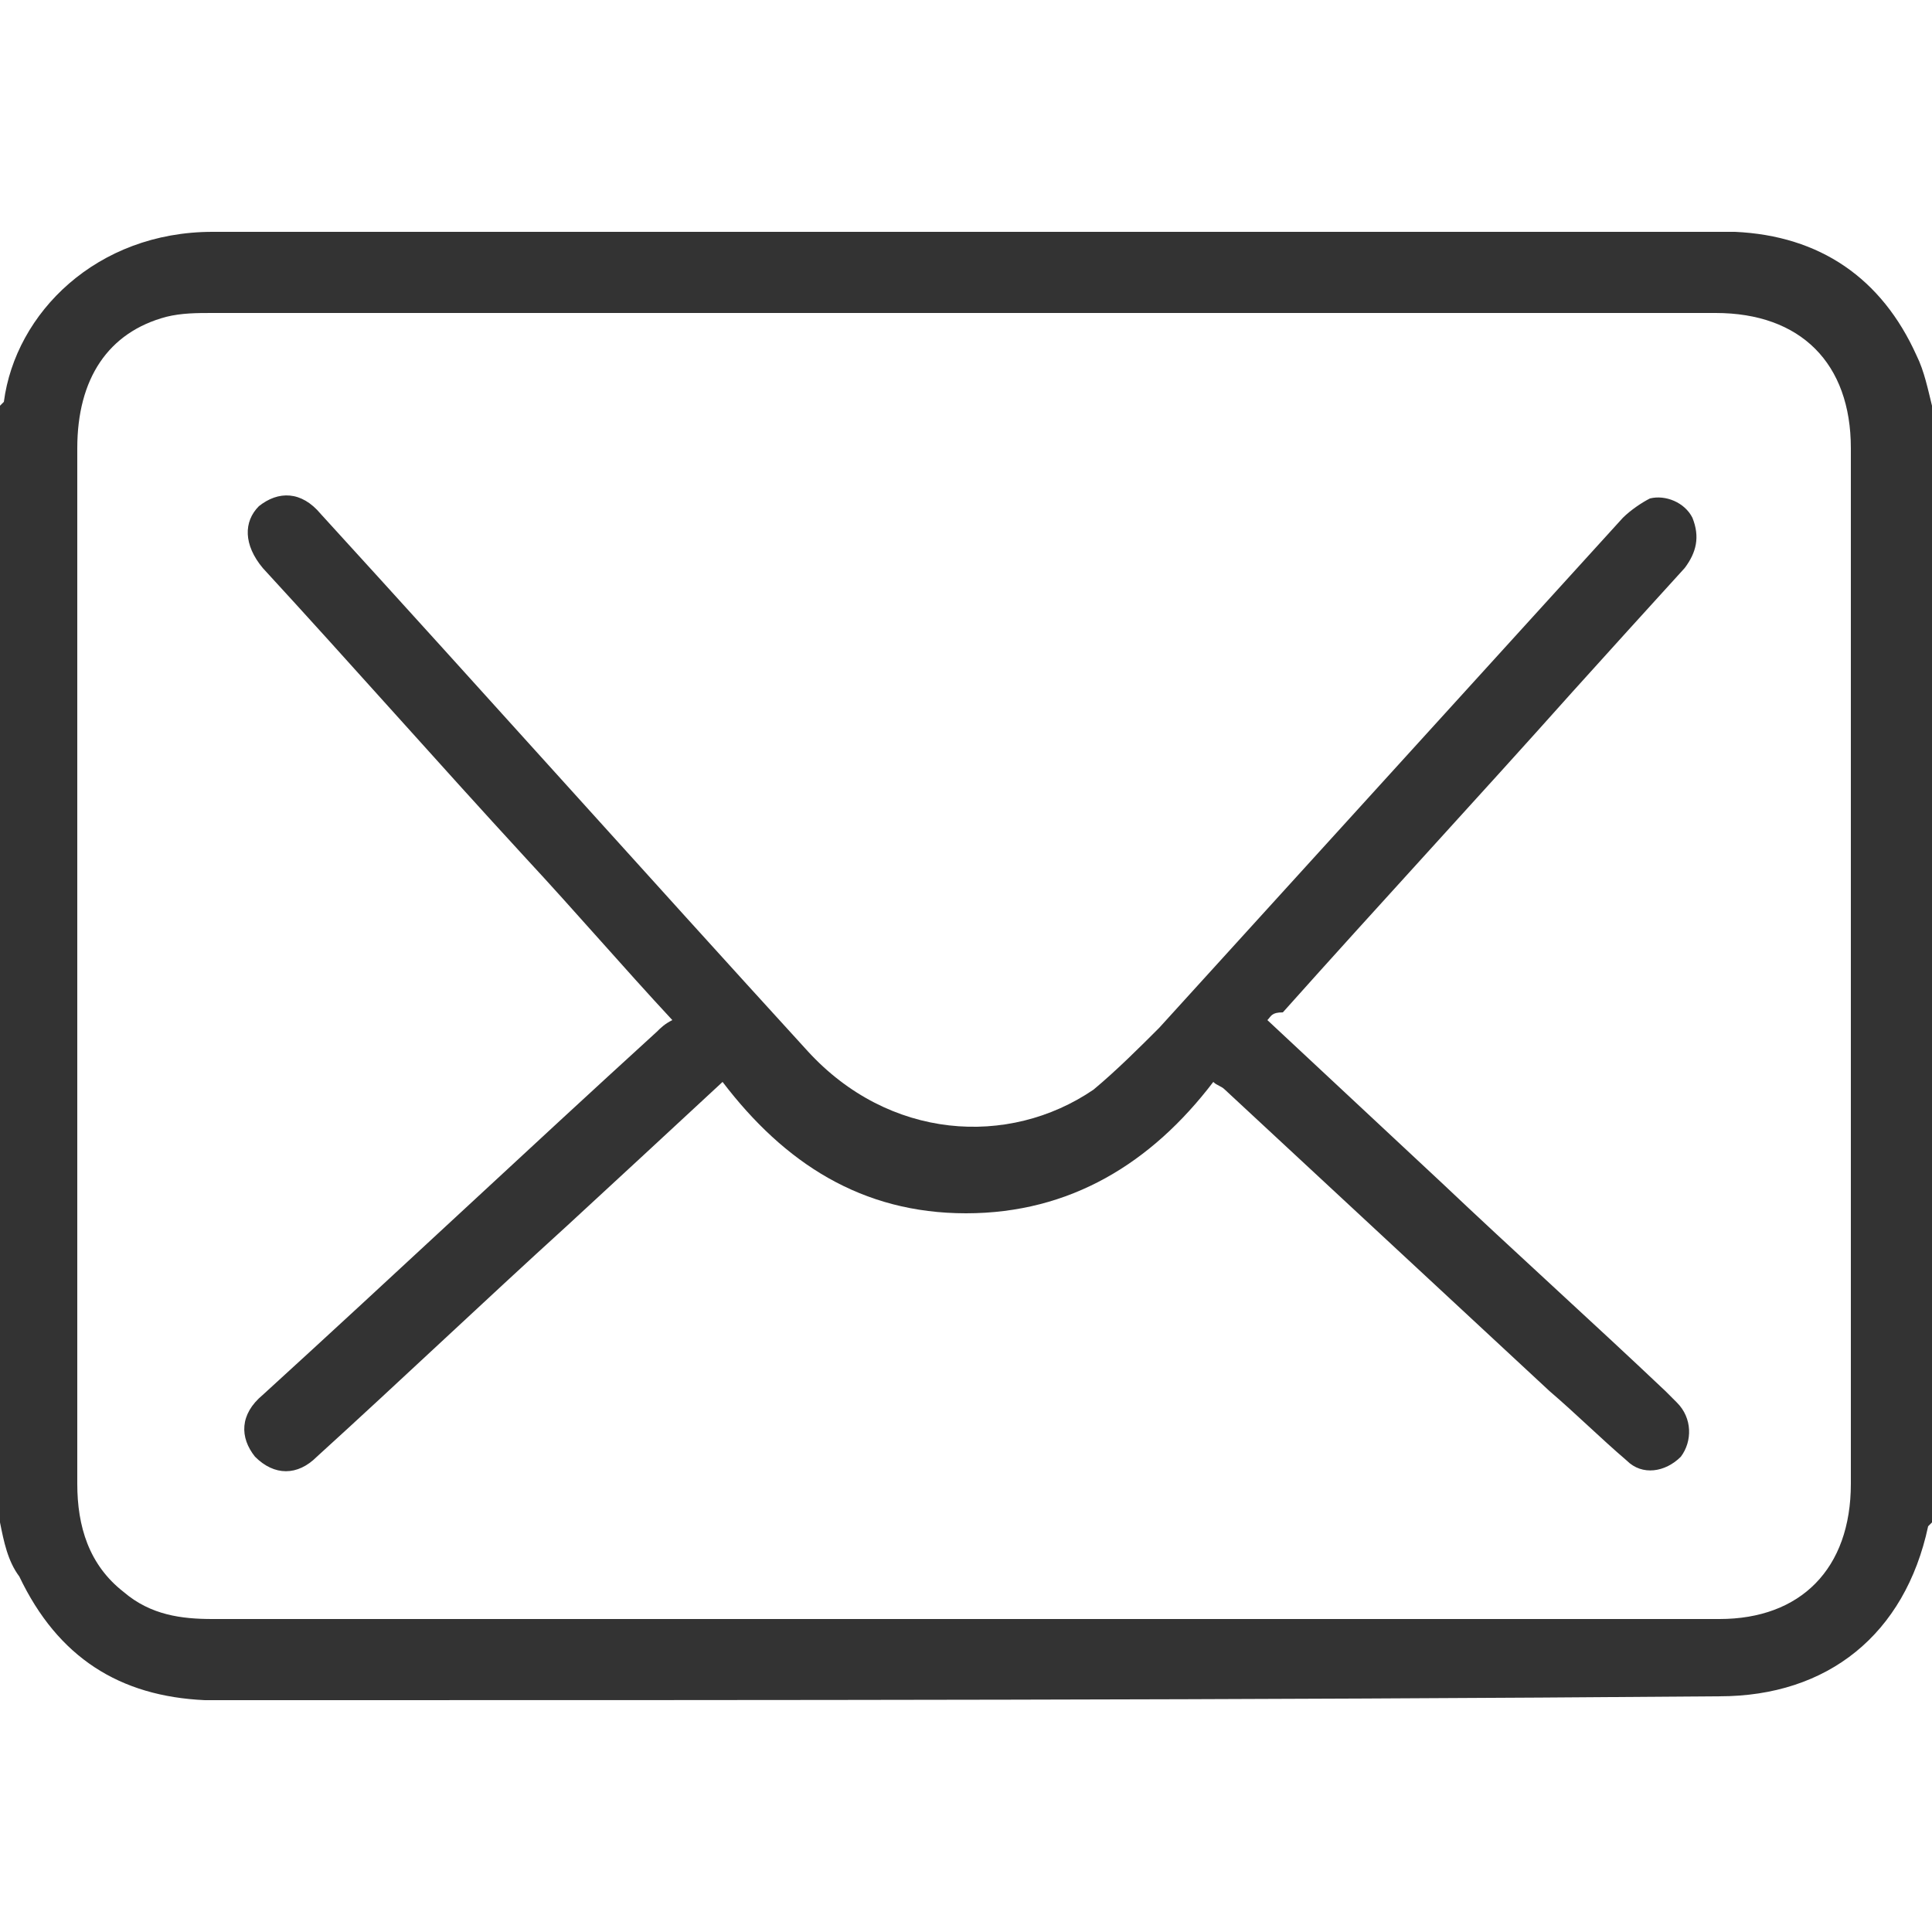
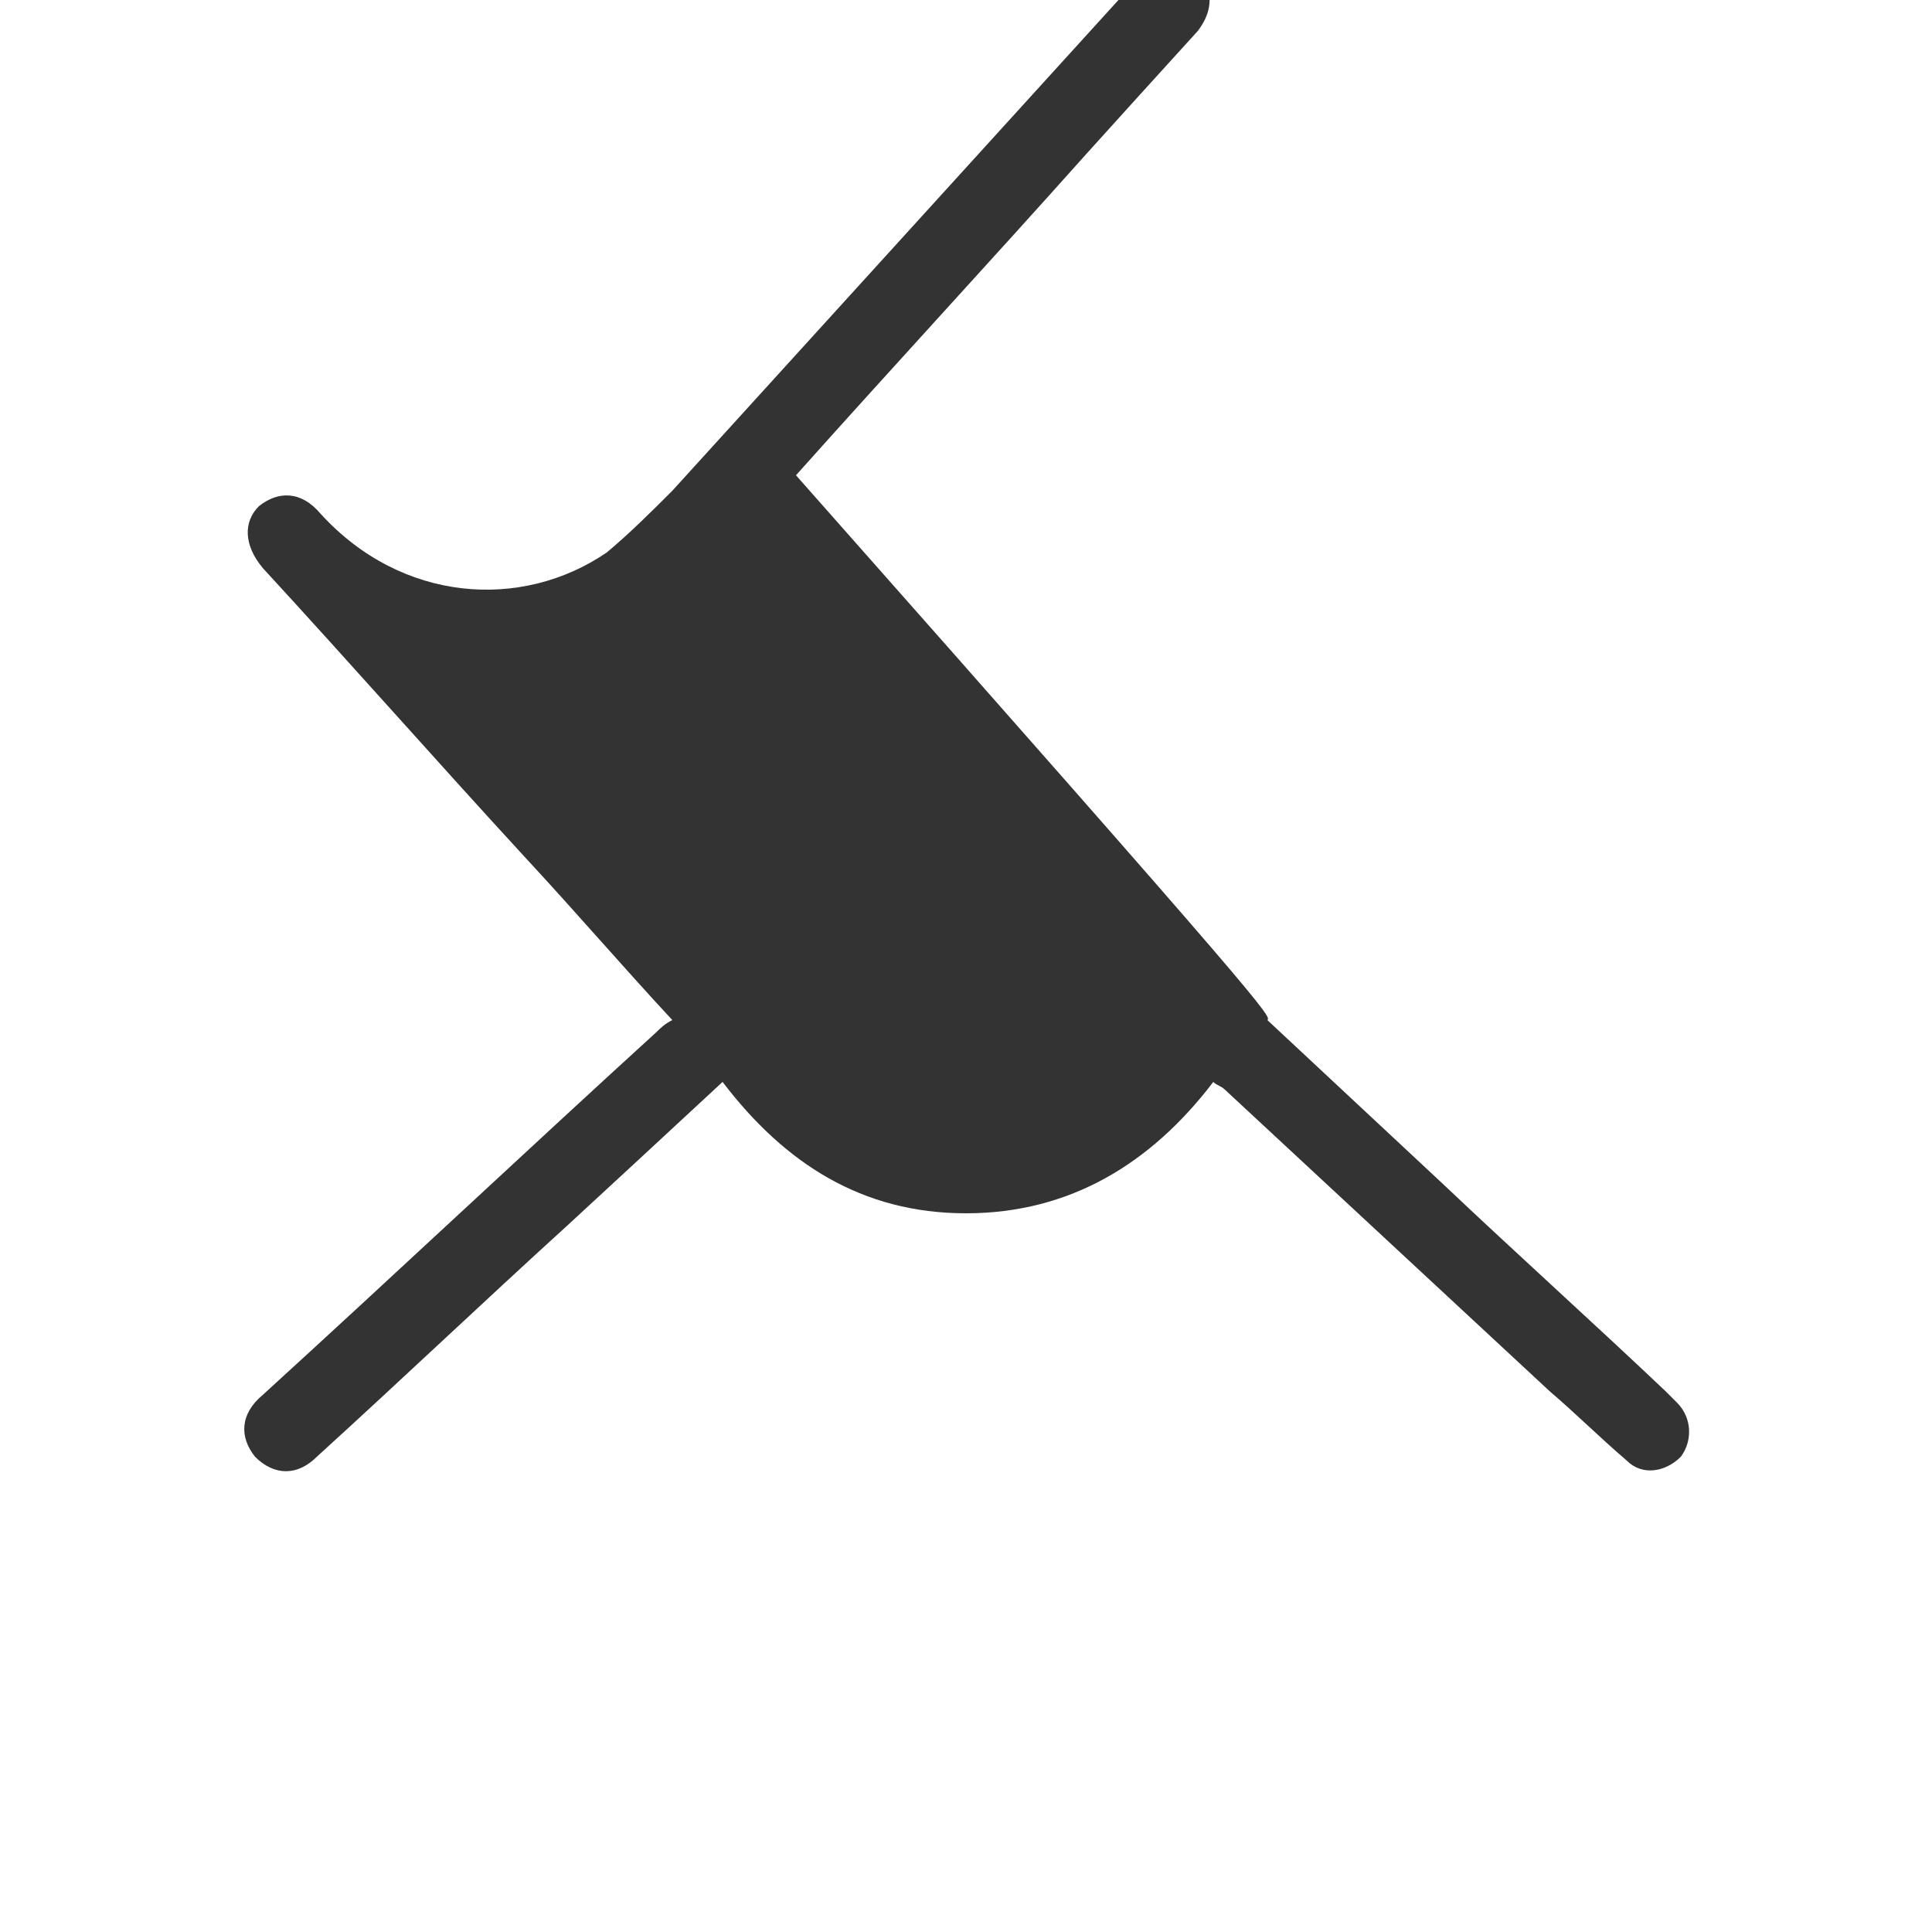
<svg xmlns="http://www.w3.org/2000/svg" version="1.1" id="Layer_1" x="0px" y="0px" viewBox="0 0 50 50" style="enable-background:new 0 0 50 50;" xml:space="preserve">
  <style type="text/css">
	.st0{fill:#333333;}
</style>
  <g>
-     <path class="st0" d="M0,39.4c0-9.6,0-19.3,0-28.9c0,0,0.1-0.1,0.1-0.1C0.4,8.1,2.5,6,5.5,6C18.3,6,31.2,6,44,6c0.3,0,0.6,0,0.9,0   c2.2,0.1,3.8,1.2,4.7,3.2c0.2,0.4,0.3,0.9,0.4,1.3c0,9.6,0,19.3,0,28.9c0,0-0.1,0.1-0.1,0.1c-0.6,2.8-2.6,4.4-5.4,4.4   C32.2,44,20,44,7.7,44c-0.8,0-1.6,0-2.4,0c-2.2-0.1-3.8-1.1-4.8-3.2C0.2,40.4,0.1,39.9,0,39.4z M25,41.9c6.5,0,13,0,19.5,0   c2.1,0,3.4-1.3,3.4-3.5c0-8.9,0-17.9,0-26.8c0-2.2-1.3-3.5-3.5-3.5c-13,0-25.9,0-38.9,0c-0.4,0-0.8,0-1.2,0.1   c-1.5,0.4-2.3,1.6-2.3,3.4c0,4.1,0,8.2,0,12.3c0,4.8,0,9.7,0,14.5c0,1.1,0.3,2.1,1.2,2.8c0.7,0.6,1.5,0.7,2.3,0.7   C12,41.9,18.5,41.9,25,41.9z" />
-     <path class="st0" d="M32.8,26.4c1.5,1.4,3,2.8,4.5,4.2c1.9,1.8,3.9,3.6,5.8,5.4c0.1,0.1,0.2,0.2,0.3,0.3c0.4,0.4,0.4,1,0.1,1.4   c-0.4,0.4-1,0.5-1.4,0.1c-0.7-0.6-1.3-1.2-2-1.8c-2.8-2.6-5.6-5.2-8.4-7.8c-0.1-0.1-0.2-0.1-0.3-0.2c-1.6,2.1-3.7,3.4-6.4,3.4   c-2.7,0-4.7-1.3-6.3-3.4c-1.4,1.3-2.7,2.5-4,3.7c-2.2,2-4.3,4-6.5,6c-0.5,0.5-1.1,0.5-1.6,0c-0.4-0.5-0.4-1.1,0.2-1.6   c3.4-3.1,6.8-6.3,10.2-9.4c0.1-0.1,0.2-0.2,0.4-0.3c-1.3-1.4-2.5-2.8-3.8-4.2c-2.3-2.5-4.5-5-6.8-7.5c-0.5-0.6-0.5-1.2-0.1-1.6   c0.5-0.4,1.1-0.4,1.6,0.2c4.2,4.6,8.4,9.3,12.6,13.9c2.1,2.3,5.2,2.5,7.4,1c0.6-0.5,1.2-1.1,1.7-1.6c4-4.4,8-8.8,12-13.2   c0.2-0.2,0.5-0.4,0.7-0.5c0.4-0.1,0.9,0.1,1.1,0.5c0.2,0.5,0.1,0.9-0.2,1.3c-1,1.1-2,2.2-2.9,3.2c-2.5,2.8-5,5.5-7.5,8.3   C32.9,26.2,32.9,26.3,32.8,26.4z" />
+     <path class="st0" d="M32.8,26.4c1.5,1.4,3,2.8,4.5,4.2c1.9,1.8,3.9,3.6,5.8,5.4c0.1,0.1,0.2,0.2,0.3,0.3c0.4,0.4,0.4,1,0.1,1.4   c-0.4,0.4-1,0.5-1.4,0.1c-0.7-0.6-1.3-1.2-2-1.8c-2.8-2.6-5.6-5.2-8.4-7.8c-0.1-0.1-0.2-0.1-0.3-0.2c-1.6,2.1-3.7,3.4-6.4,3.4   c-2.7,0-4.7-1.3-6.3-3.4c-1.4,1.3-2.7,2.5-4,3.7c-2.2,2-4.3,4-6.5,6c-0.5,0.5-1.1,0.5-1.6,0c-0.4-0.5-0.4-1.1,0.2-1.6   c3.4-3.1,6.8-6.3,10.2-9.4c0.1-0.1,0.2-0.2,0.4-0.3c-1.3-1.4-2.5-2.8-3.8-4.2c-2.3-2.5-4.5-5-6.8-7.5c-0.5-0.6-0.5-1.2-0.1-1.6   c0.5-0.4,1.1-0.4,1.6,0.2c2.1,2.3,5.2,2.5,7.4,1c0.6-0.5,1.2-1.1,1.7-1.6c4-4.4,8-8.8,12-13.2   c0.2-0.2,0.5-0.4,0.7-0.5c0.4-0.1,0.9,0.1,1.1,0.5c0.2,0.5,0.1,0.9-0.2,1.3c-1,1.1-2,2.2-2.9,3.2c-2.5,2.8-5,5.5-7.5,8.3   C32.9,26.2,32.9,26.3,32.8,26.4z" />
  </g>
</svg>